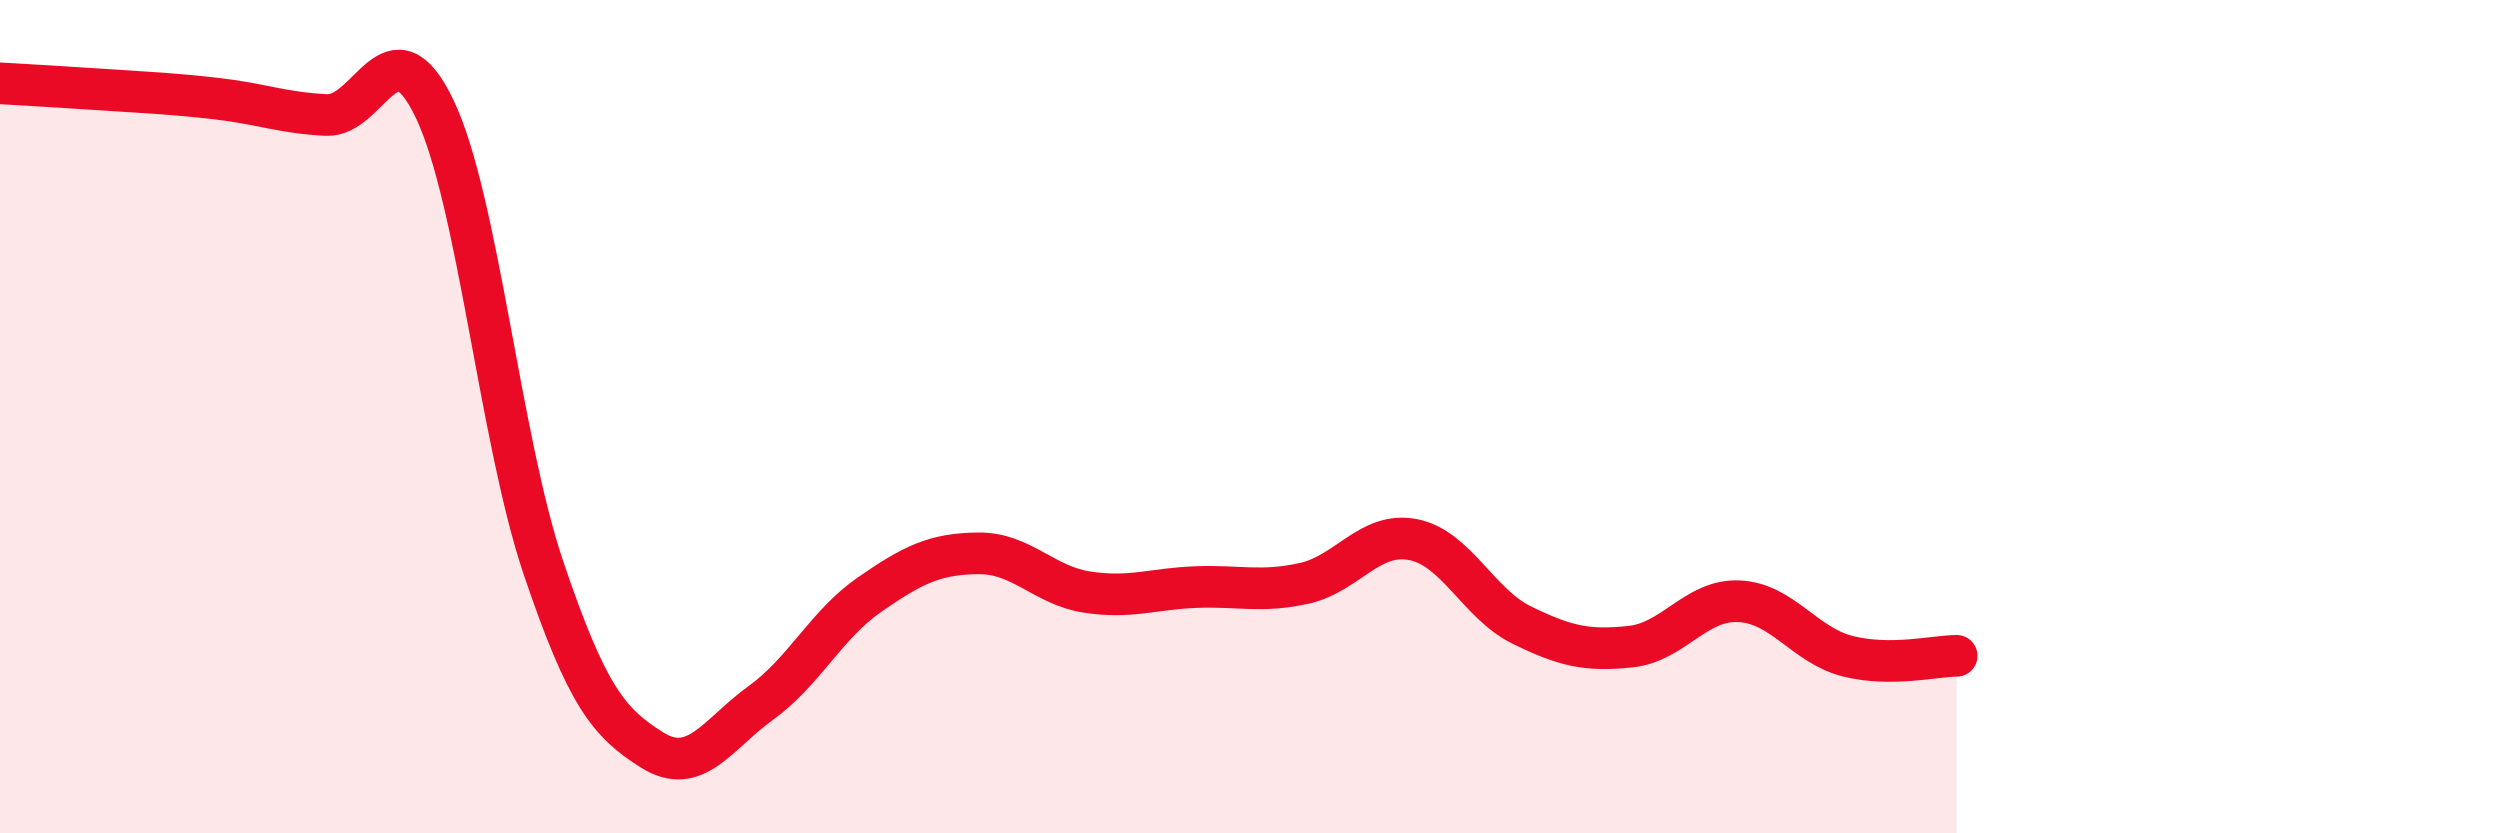
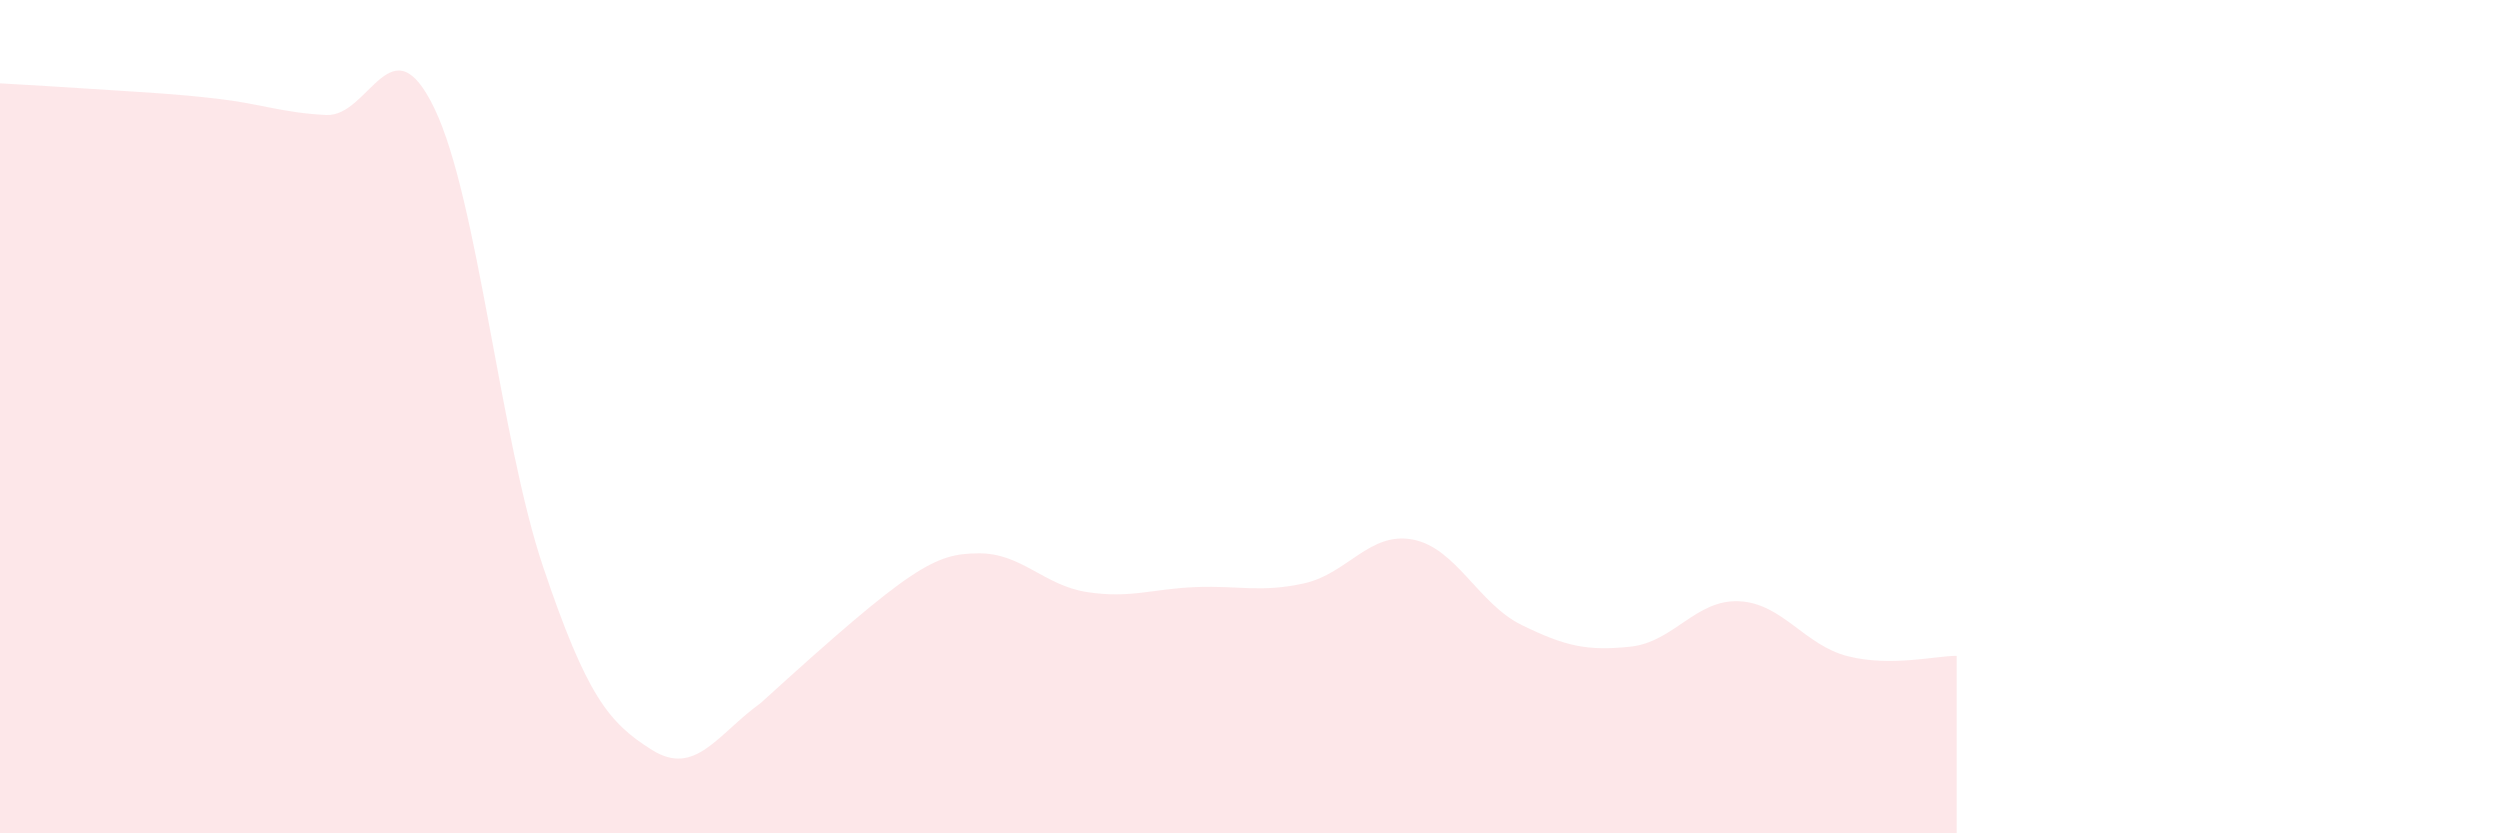
<svg xmlns="http://www.w3.org/2000/svg" width="60" height="20" viewBox="0 0 60 20">
-   <path d="M 0,2 C 0.52,2.03 1.57,2.09 2.61,2.16 C 3.65,2.23 4.18,2.25 5.22,2.37 C 6.26,2.49 6.79,2.71 7.83,2.76 C 8.87,2.81 9.39,0.44 10.43,2.61 C 11.47,4.78 12,10.54 13.04,13.62 C 14.08,16.7 14.61,17.35 15.65,18 C 16.69,18.65 17.22,17.62 18.26,16.87 C 19.3,16.12 19.83,14.99 20.87,14.27 C 21.91,13.55 22.44,13.29 23.48,13.28 C 24.52,13.27 25.05,14.05 26.09,14.21 C 27.13,14.37 27.66,14.13 28.7,14.09 C 29.74,14.05 30.26,14.23 31.3,14 C 32.34,13.77 32.87,12.75 33.91,12.95 C 34.95,13.15 35.48,14.49 36.52,15 C 37.56,15.51 38.09,15.63 39.13,15.52 C 40.17,15.41 40.7,14.38 41.74,14.43 C 42.78,14.48 43.31,15.49 44.35,15.75 C 45.39,16.01 46.44,15.74 46.96,15.74L46.96 20L0 20Z" fill="#EB0A25" opacity="0.1" stroke-linecap="round" stroke-linejoin="round" />
-   <path d="M 0,2 C 0.52,2.03 1.57,2.09 2.61,2.16 C 3.65,2.23 4.18,2.25 5.22,2.37 C 6.26,2.49 6.79,2.71 7.83,2.76 C 8.87,2.81 9.39,0.44 10.43,2.61 C 11.47,4.78 12,10.54 13.04,13.62 C 14.08,16.7 14.61,17.35 15.65,18 C 16.69,18.65 17.22,17.62 18.26,16.87 C 19.3,16.12 19.83,14.99 20.87,14.27 C 21.91,13.55 22.44,13.29 23.48,13.28 C 24.52,13.27 25.05,14.05 26.09,14.21 C 27.13,14.37 27.66,14.13 28.7,14.09 C 29.74,14.05 30.26,14.23 31.3,14 C 32.34,13.77 32.87,12.75 33.91,12.95 C 34.95,13.15 35.48,14.49 36.52,15 C 37.56,15.51 38.09,15.63 39.13,15.52 C 40.17,15.41 40.7,14.38 41.74,14.43 C 42.78,14.48 43.31,15.49 44.35,15.75 C 45.39,16.01 46.44,15.74 46.96,15.74" stroke="#EB0A25" stroke-width="1" fill="none" stroke-linecap="round" stroke-linejoin="round" />
+   <path d="M 0,2 C 0.52,2.03 1.57,2.09 2.61,2.16 C 3.65,2.23 4.18,2.25 5.22,2.37 C 6.26,2.49 6.79,2.71 7.83,2.76 C 8.87,2.81 9.39,0.44 10.43,2.61 C 11.47,4.78 12,10.54 13.04,13.62 C 14.08,16.7 14.61,17.35 15.65,18 C 16.69,18.65 17.22,17.62 18.26,16.87 C 21.91,13.55 22.44,13.29 23.48,13.28 C 24.52,13.27 25.05,14.05 26.09,14.21 C 27.13,14.37 27.66,14.13 28.7,14.09 C 29.74,14.05 30.26,14.23 31.3,14 C 32.34,13.77 32.87,12.75 33.91,12.95 C 34.95,13.15 35.48,14.49 36.52,15 C 37.56,15.51 38.09,15.63 39.13,15.52 C 40.17,15.41 40.7,14.38 41.74,14.43 C 42.78,14.48 43.31,15.49 44.35,15.75 C 45.39,16.01 46.44,15.74 46.96,15.74L46.96 20L0 20Z" fill="#EB0A25" opacity="0.1" stroke-linecap="round" stroke-linejoin="round" />
</svg>